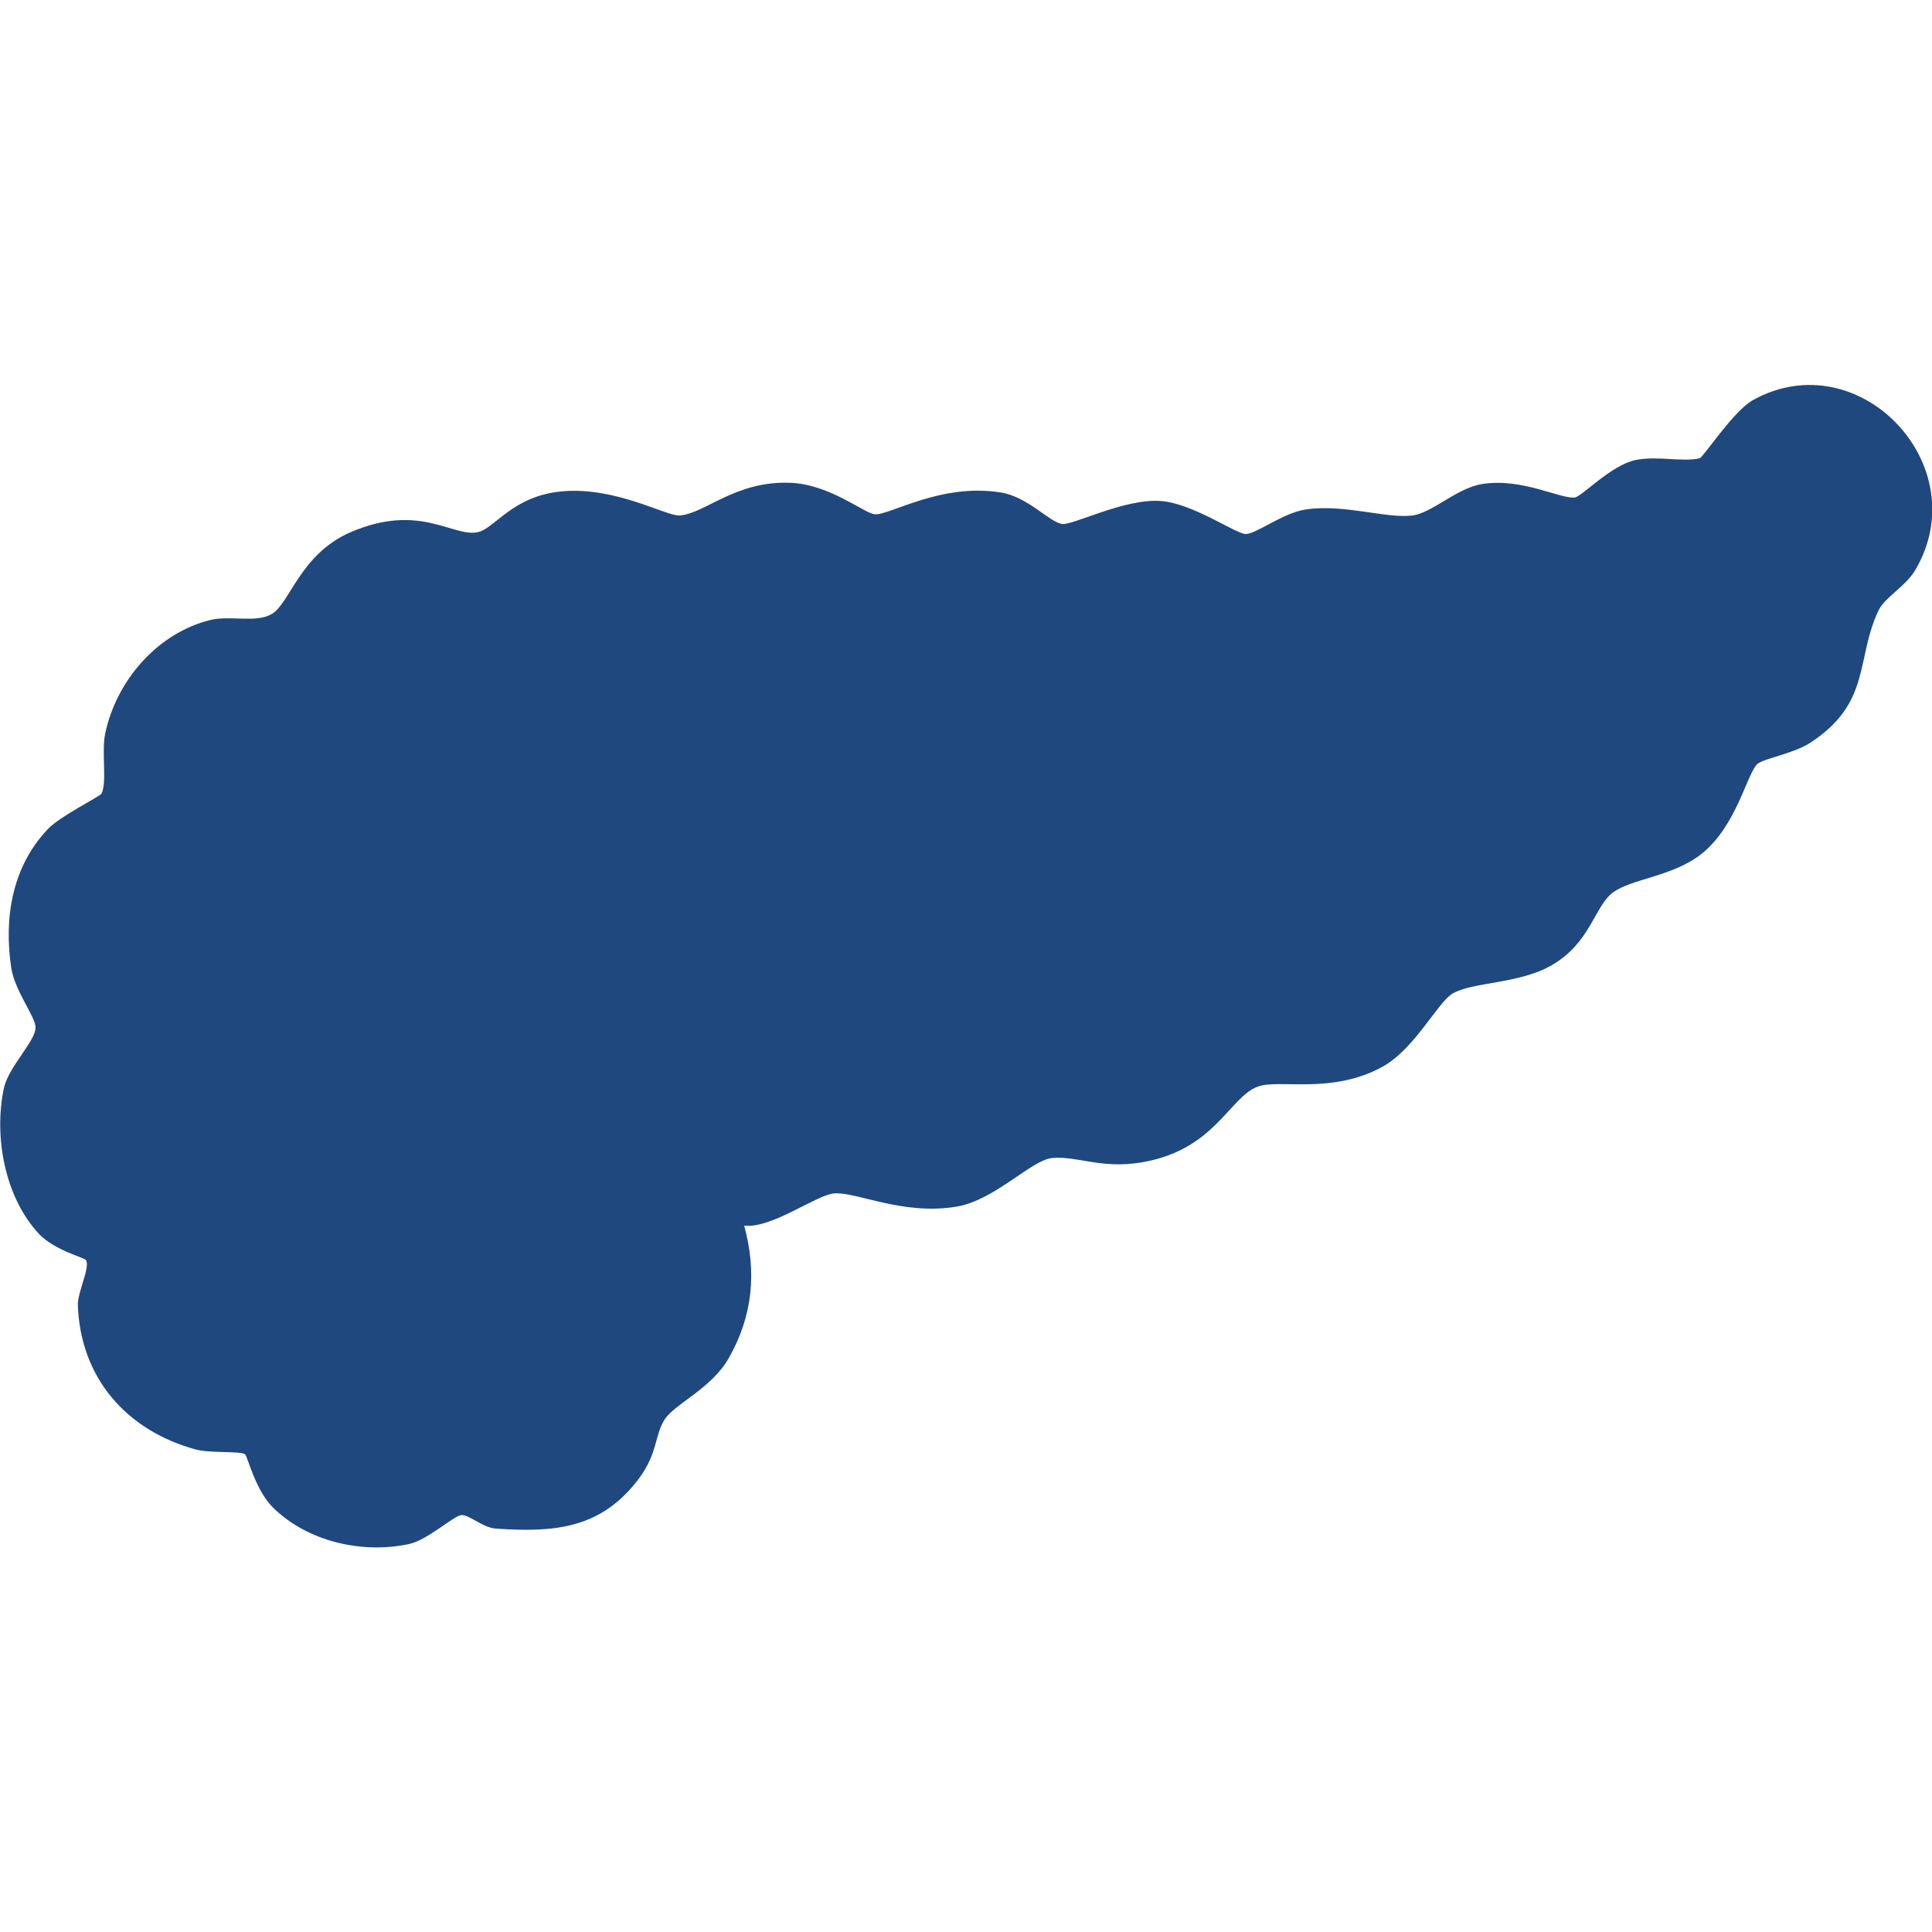
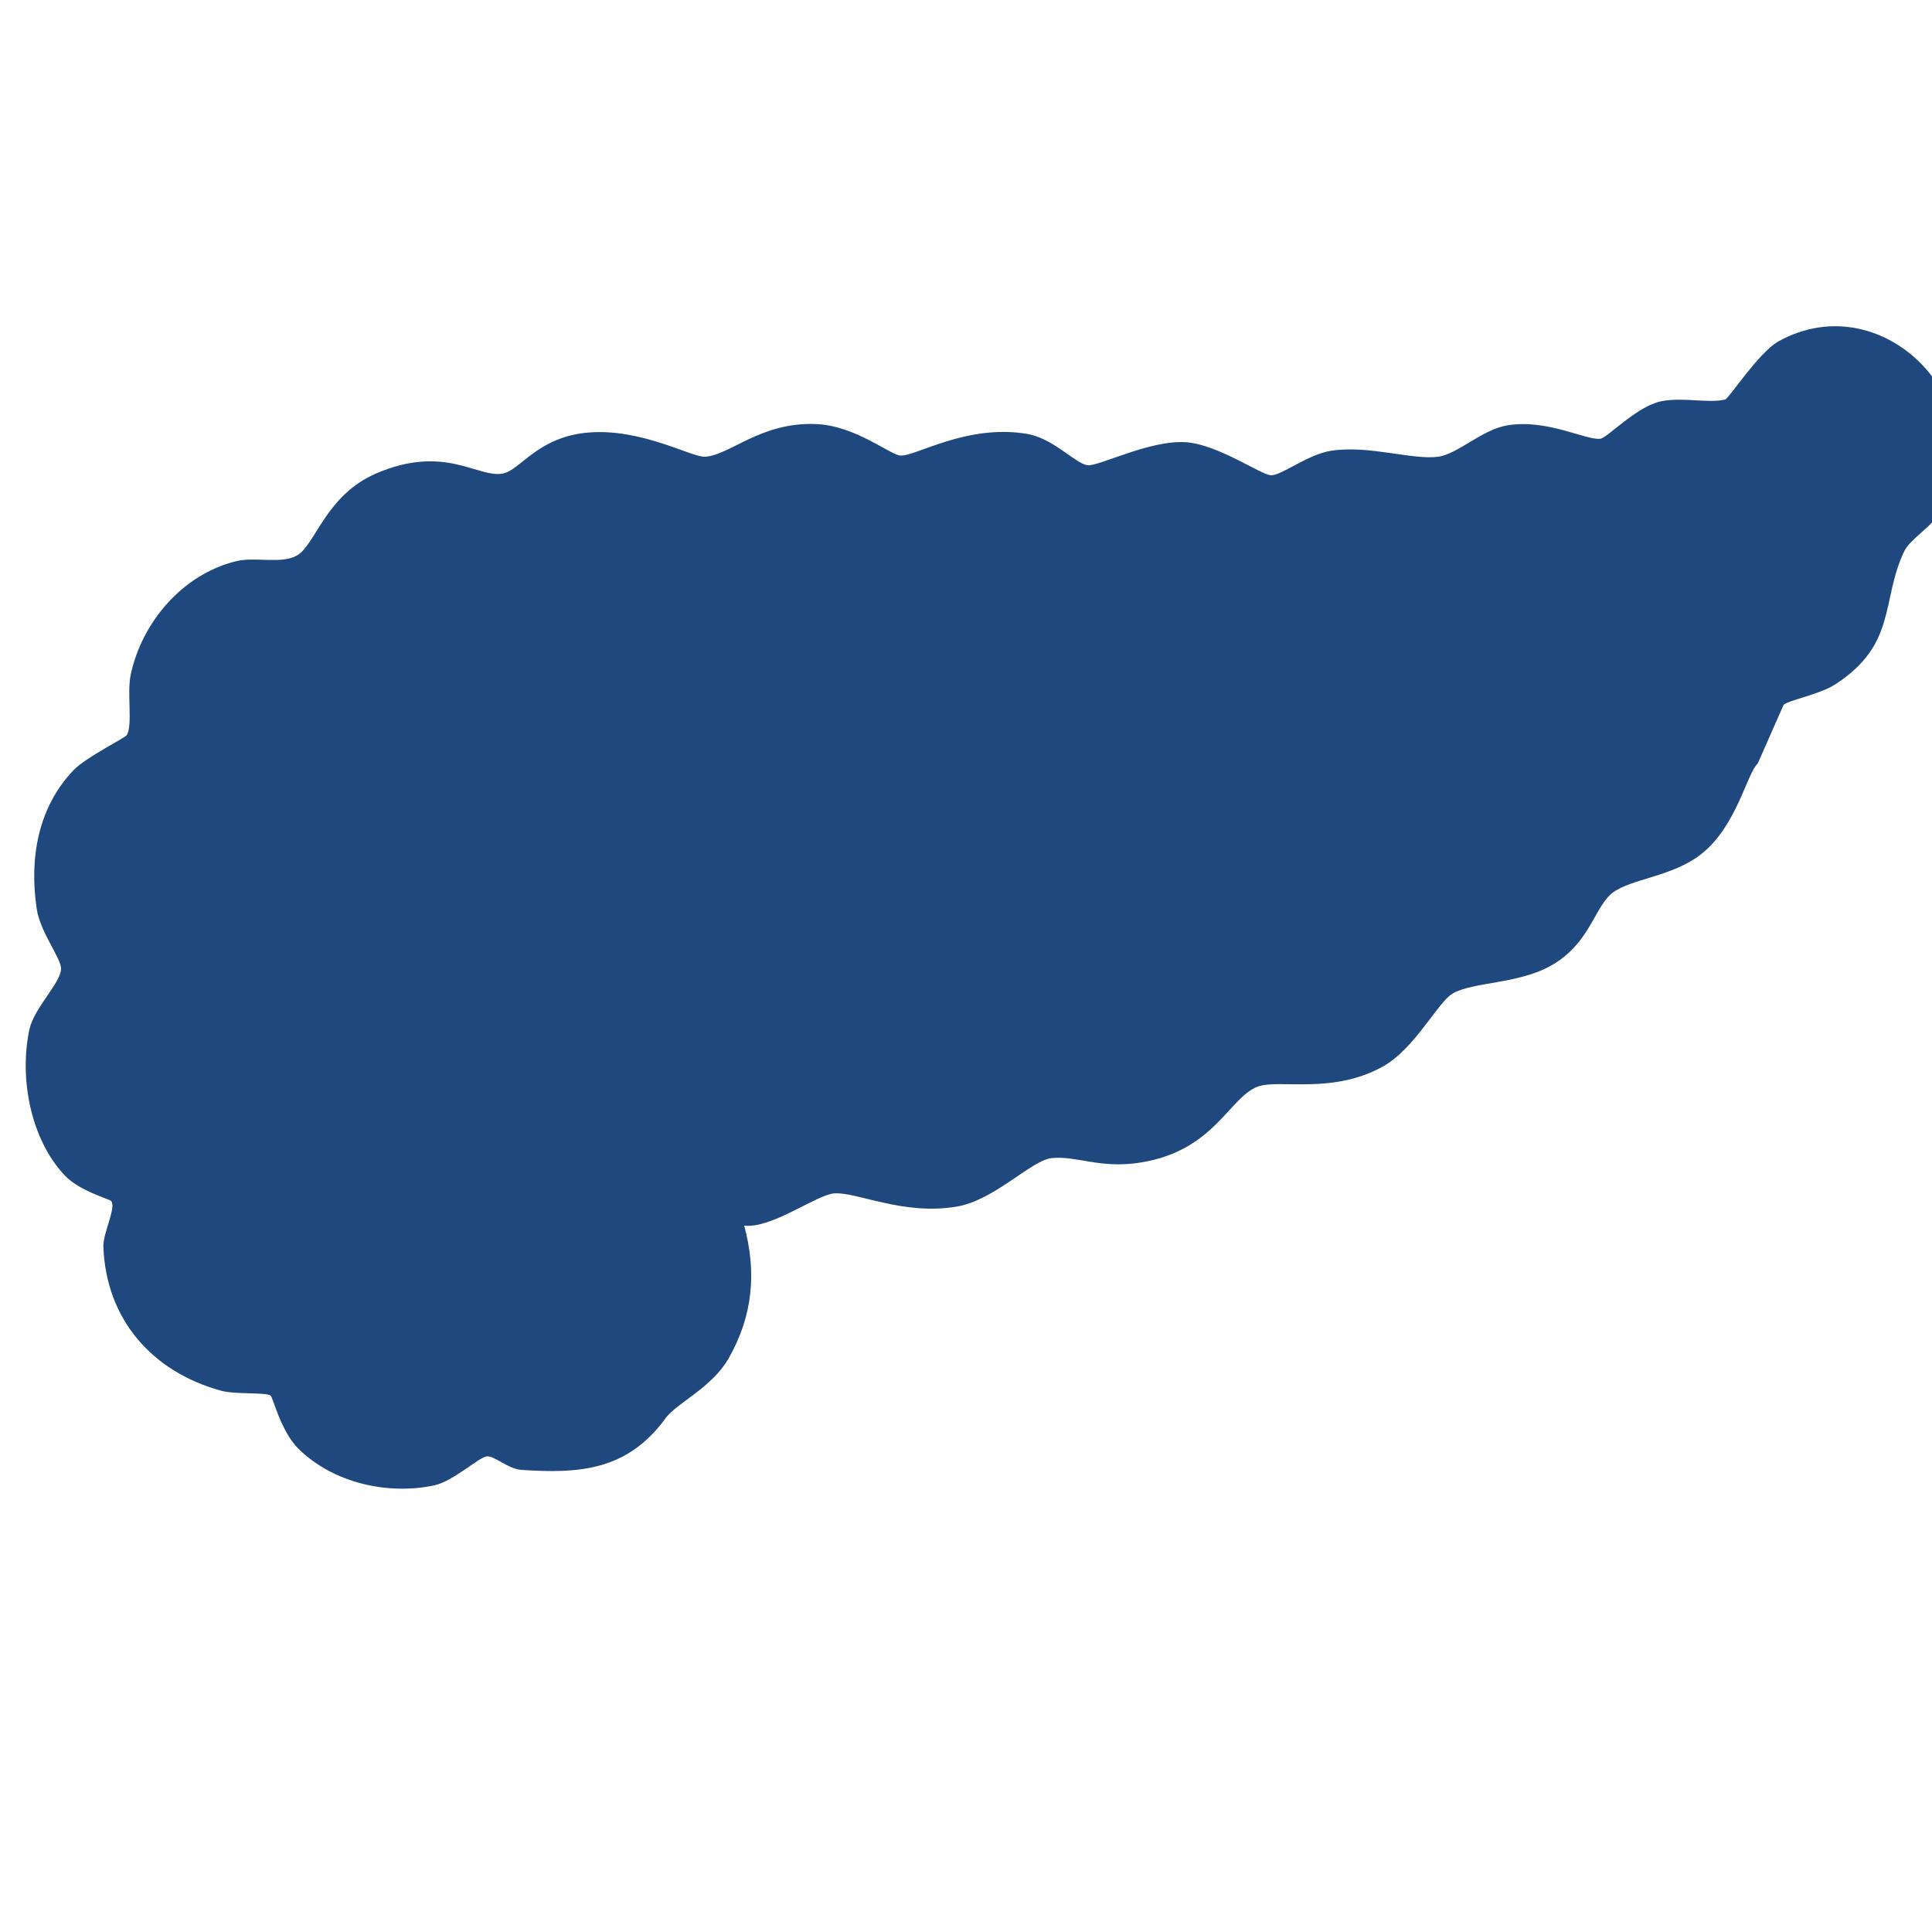
<svg xmlns="http://www.w3.org/2000/svg" id="Layer_1" data-name="Layer 1" viewBox="0 0 100 100">
  <defs>
    <style> .cls-1 { fill: #1f487e; } </style>
  </defs>
-   <path class="cls-1" d="M90.98,39.52c-.56.5-1.09,3.26-2.94,4.7-1.49,1.16-3.6,1.26-4.56,1.98s-1.16,2.63-3.2,3.78c-1.69.96-4.08.84-5.1,1.45-.78.47-1.95,2.86-3.63,3.79-2.63,1.44-5.34.62-6.44,1.02-1.49.54-2.23,3.31-6.06,3.93-2.09.34-3.29-.35-4.59-.23-1.06.09-2.96,2.17-4.92,2.51-2.8.48-5.19-.77-6.37-.68-.92.08-3.23,1.83-4.65,1.67.65,2.4.45,4.65-.79,6.84-.9,1.6-2.83,2.39-3.34,3.21s-.35,1.74-1.32,3.04c-1.95,2.6-4.36,2.8-7.41,2.59-.68-.05-1.37-.72-1.77-.7s-1.73,1.28-2.72,1.5c-2.44.52-5.27-.13-7.06-1.91-.89-.89-1.3-2.63-1.42-2.73-.23-.19-1.84-.05-2.58-.26-3.55-.98-5.94-3.68-6.08-7.45-.03-.68.67-2.01.41-2.36-.08-.11-1.61-.5-2.4-1.32-1.79-1.89-2.37-5.06-1.84-7.56.24-1.12,1.64-2.43,1.64-3.15,0-.56-1.08-1.88-1.26-3.1-.39-2.6.06-5.25,1.91-7.18.64-.67,2.68-1.67,2.76-1.82.3-.53,0-2.15.19-3.09.57-2.74,2.69-5.22,5.45-5.9,1.01-.25,2.36.17,3.18-.31.93-.55,1.48-3.11,4.07-4.23,3.56-1.54,5.28.25,6.57,0,.91-.18,1.79-1.89,4.4-2.12,2.78-.24,5.36,1.29,6.06,1.25,1.31-.08,2.88-1.81,5.75-1.69,2.03.08,3.83,1.59,4.36,1.63.79.05,3.41-1.63,6.52-1.13,1.39.22,2.49,1.51,3.16,1.63.55.09,3.22-1.32,5.1-1.19,1.67.11,3.91,1.71,4.42,1.71.55,0,1.89-1.08,3.1-1.27,1.97-.3,4.2.49,5.54.31,1.02-.14,2.28-1.42,3.61-1.63,2.07-.32,4.01.78,4.78.7.36-.04,1.88-1.68,3.15-1.94,1.15-.23,2.41.12,3.31-.09.2-.05,1.73-2.43,2.76-3.01,5.5-3.05,11.61,3.41,8.39,8.82-.49.82-1.56,1.39-1.88,2.05-1.21,2.53-.35,4.81-3.58,6.89-.79.51-2.39.81-2.66,1.05Z" />
+   <path class="cls-1" d="M90.98,39.52c-.56.5-1.09,3.26-2.94,4.7-1.49,1.16-3.6,1.26-4.56,1.98s-1.16,2.63-3.2,3.78c-1.69.96-4.08.84-5.1,1.45-.78.47-1.95,2.86-3.63,3.79-2.63,1.44-5.34.62-6.44,1.02-1.49.54-2.23,3.31-6.06,3.93-2.09.34-3.29-.35-4.59-.23-1.06.09-2.96,2.17-4.92,2.51-2.8.48-5.19-.77-6.37-.68-.92.08-3.23,1.83-4.65,1.67.65,2.4.45,4.65-.79,6.84-.9,1.6-2.83,2.39-3.34,3.21c-1.95,2.6-4.36,2.8-7.41,2.59-.68-.05-1.37-.72-1.77-.7s-1.73,1.28-2.72,1.5c-2.44.52-5.27-.13-7.06-1.91-.89-.89-1.3-2.63-1.42-2.73-.23-.19-1.84-.05-2.58-.26-3.55-.98-5.94-3.68-6.08-7.45-.03-.68.67-2.01.41-2.36-.08-.11-1.61-.5-2.4-1.32-1.79-1.89-2.37-5.06-1.84-7.56.24-1.12,1.64-2.43,1.64-3.15,0-.56-1.08-1.88-1.26-3.1-.39-2.6.06-5.25,1.91-7.18.64-.67,2.68-1.67,2.76-1.82.3-.53,0-2.15.19-3.09.57-2.74,2.69-5.22,5.45-5.9,1.01-.25,2.36.17,3.18-.31.93-.55,1.48-3.11,4.07-4.23,3.56-1.54,5.28.25,6.57,0,.91-.18,1.79-1.89,4.4-2.12,2.78-.24,5.36,1.29,6.06,1.25,1.31-.08,2.88-1.81,5.75-1.69,2.03.08,3.83,1.59,4.36,1.63.79.05,3.41-1.63,6.52-1.13,1.39.22,2.49,1.51,3.16,1.63.55.09,3.22-1.32,5.1-1.19,1.67.11,3.91,1.71,4.42,1.71.55,0,1.89-1.08,3.1-1.27,1.97-.3,4.2.49,5.54.31,1.02-.14,2.28-1.42,3.61-1.63,2.07-.32,4.01.78,4.78.7.36-.04,1.88-1.68,3.15-1.94,1.15-.23,2.41.12,3.31-.09.2-.05,1.73-2.43,2.76-3.01,5.5-3.05,11.61,3.41,8.39,8.82-.49.82-1.56,1.39-1.88,2.05-1.21,2.53-.35,4.81-3.58,6.89-.79.51-2.39.81-2.66,1.05Z" />
</svg>